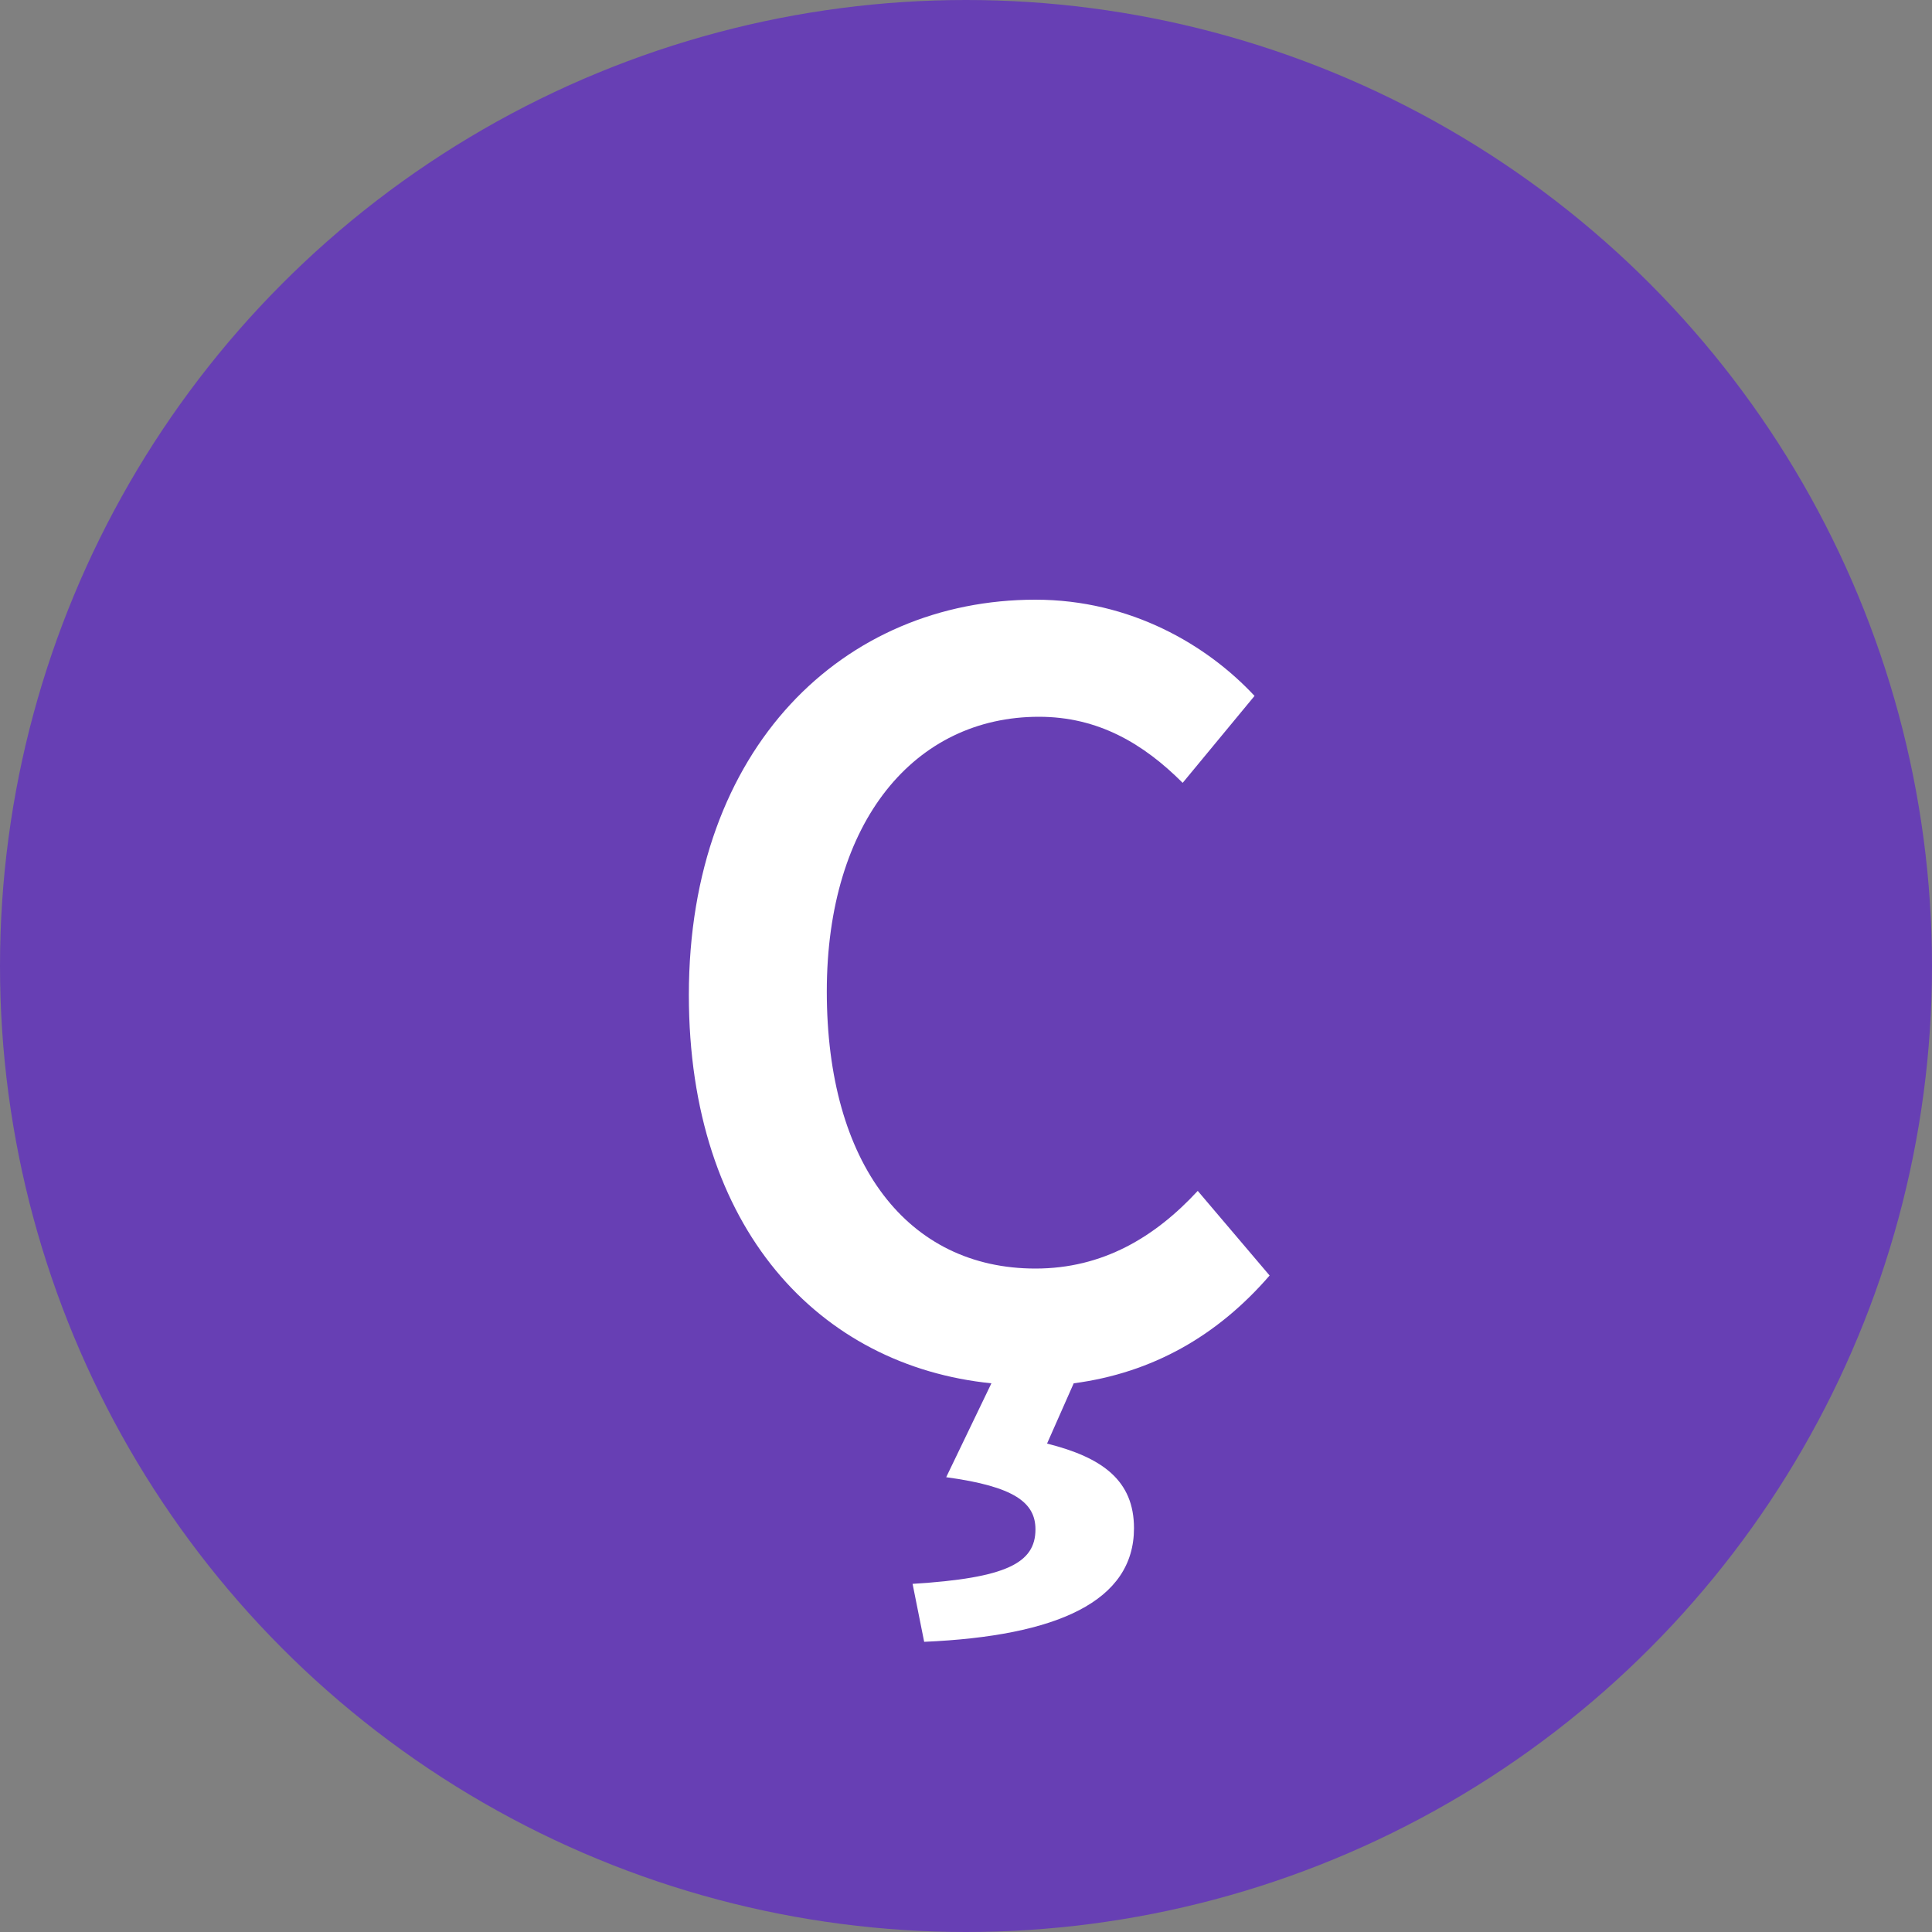
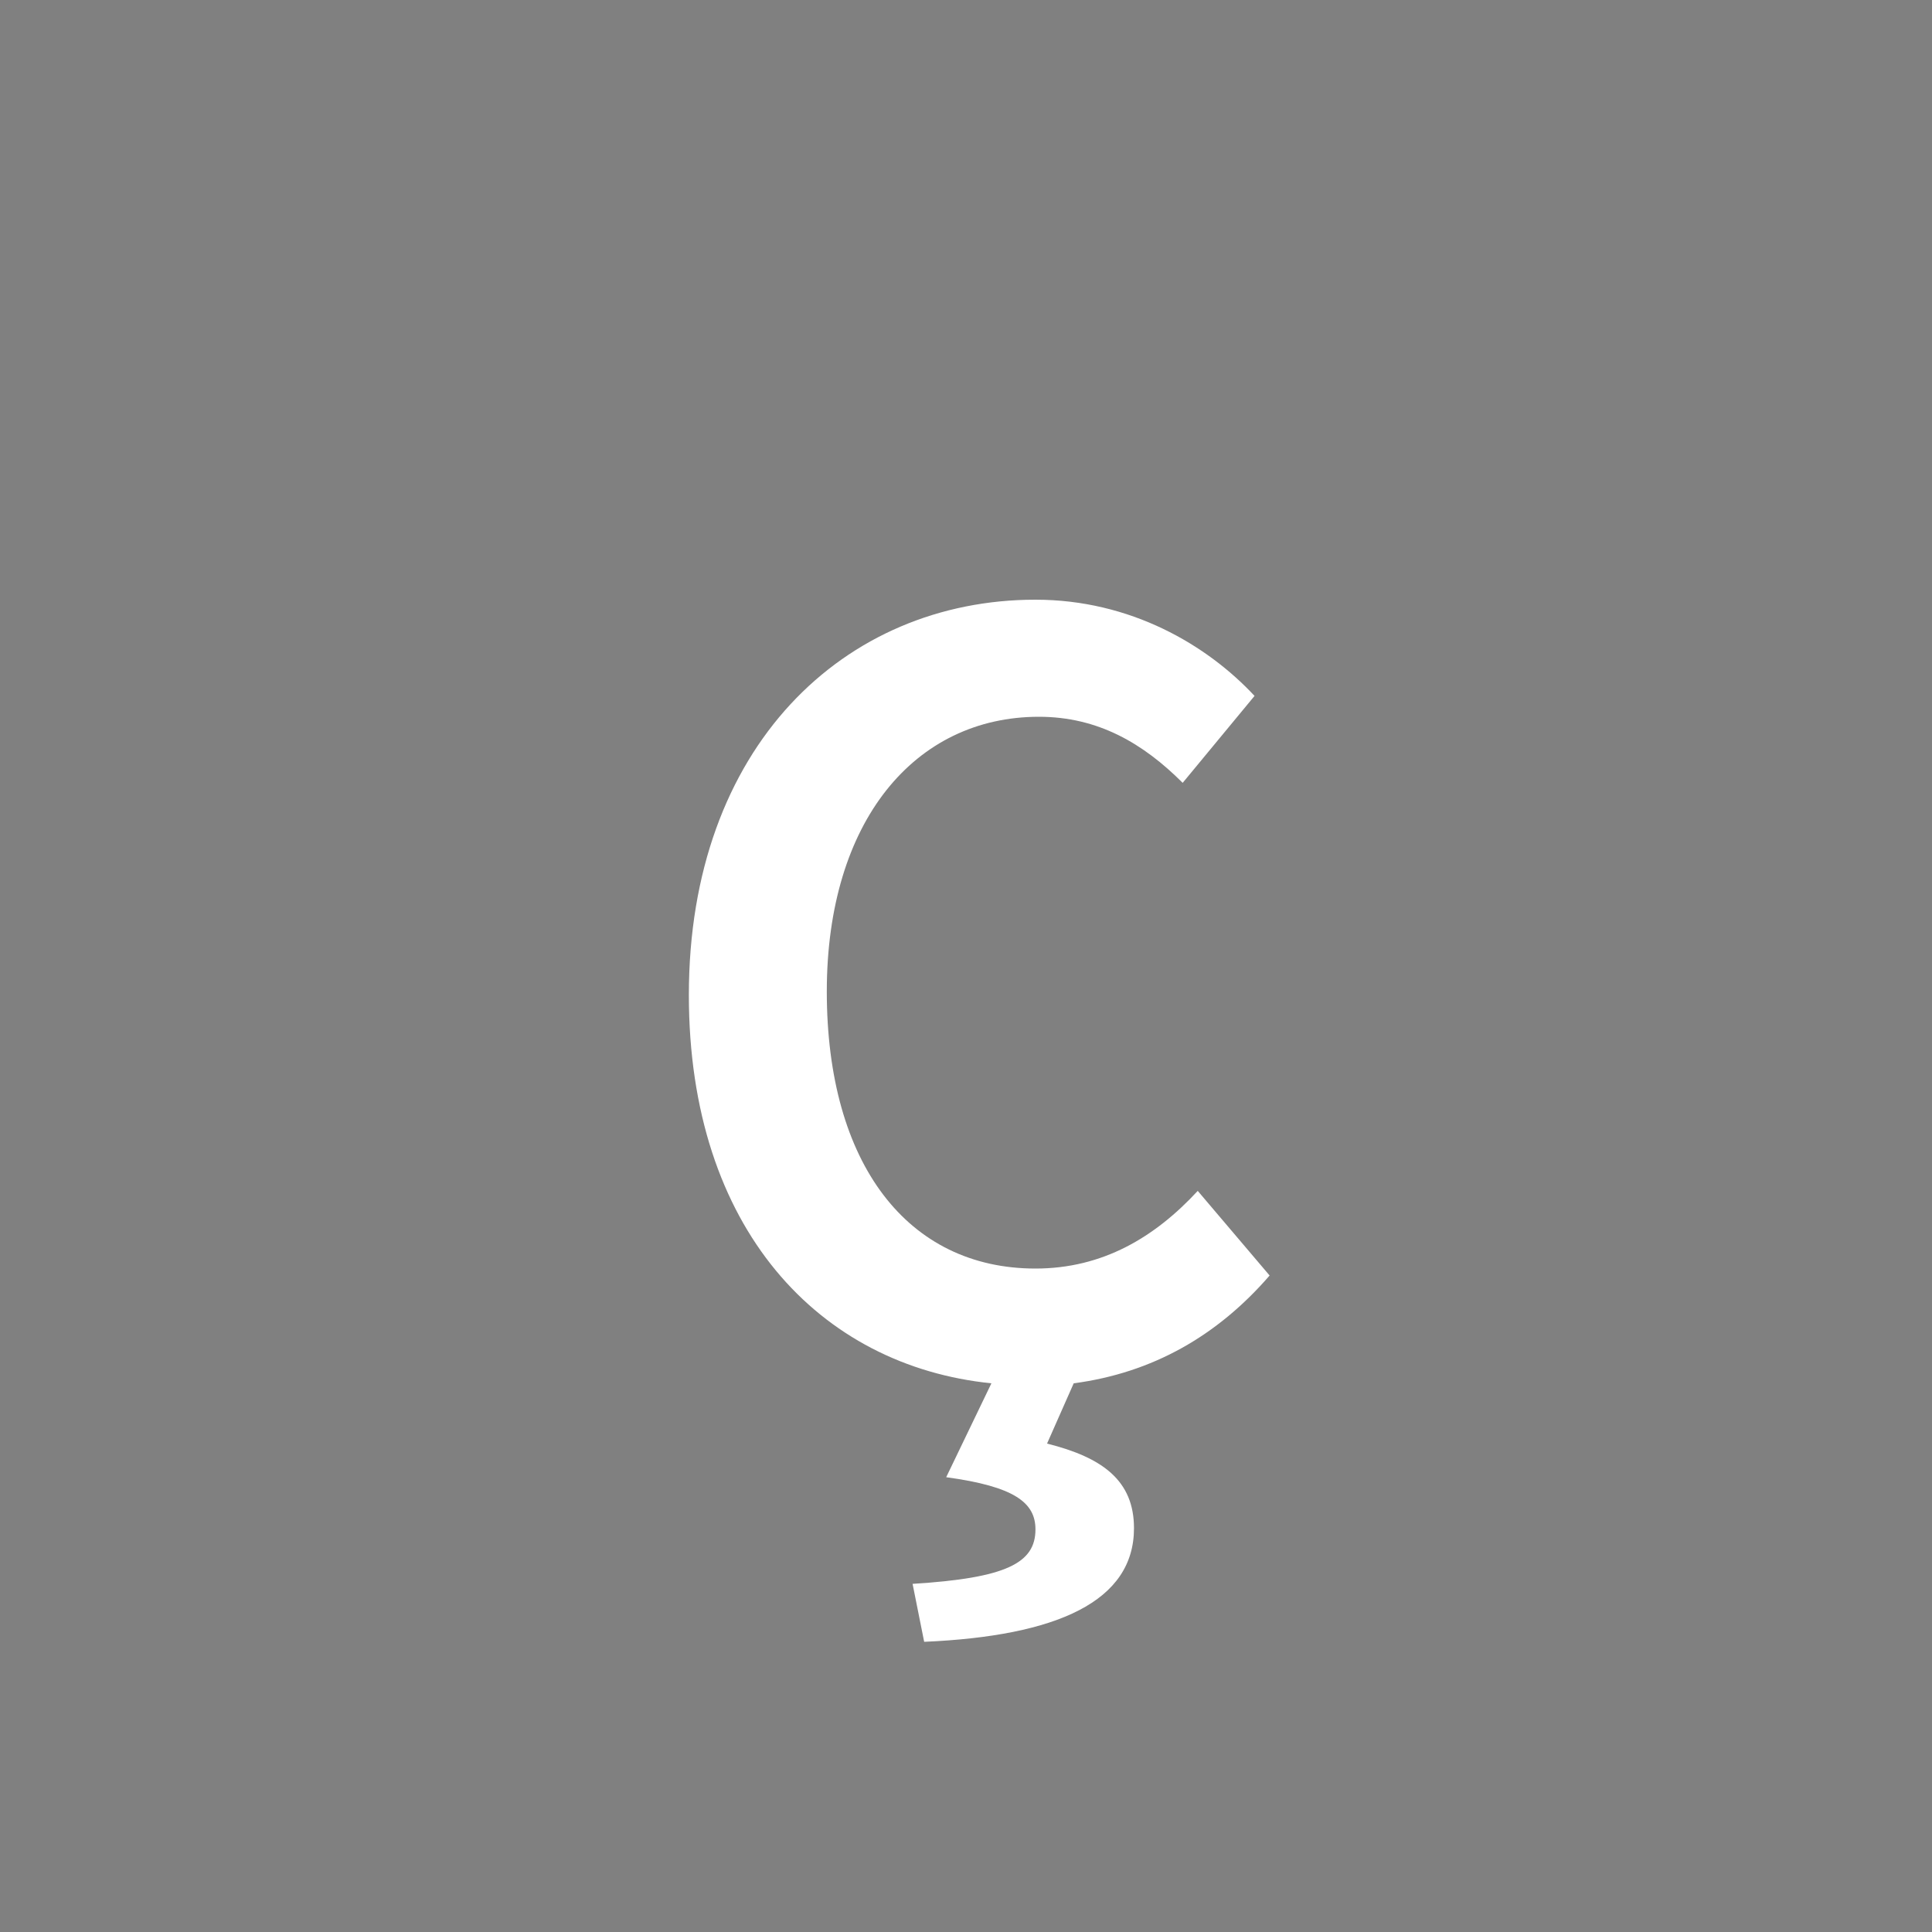
<svg xmlns="http://www.w3.org/2000/svg" width="200" height="200" viewBox="0 0 200 200" fill="none">
  <rect x="0" y="0" width="200" height="200" fill="#808080" stroke="none" />
-   <circle cx="100" cy="100" r="100" fill="#673FB4" />
  <path d="M95.67 169.96C109.47 169.36 117.39 165.76 117.39 158.2C117.39 153.28 114.15 150.88 108.39 149.44L111.15 143.2C119.31 142.12 126.03 138.28 131.43 132.04L123.99 123.28C119.55 128.08 114.15 131.32 107.19 131.32C93.99 131.32 85.59 120.52 85.59 102.64C85.59 85 94.71 74.2 107.55 74.2C113.67 74.2 118.35 76.96 122.43 81.04L129.87 72.04C124.95 66.76 117.03 62.08 107.19 62.08C87.39 62.08 71.31 77.32 71.31 103C71.31 127.24 84.87 141.4 102.63 143.2L97.95 152.92C105.03 153.88 107.19 155.56 107.19 158.32C107.19 161.8 104.19 163.36 94.47 163.96L95.67 169.96Z" fill="white" />
</svg>